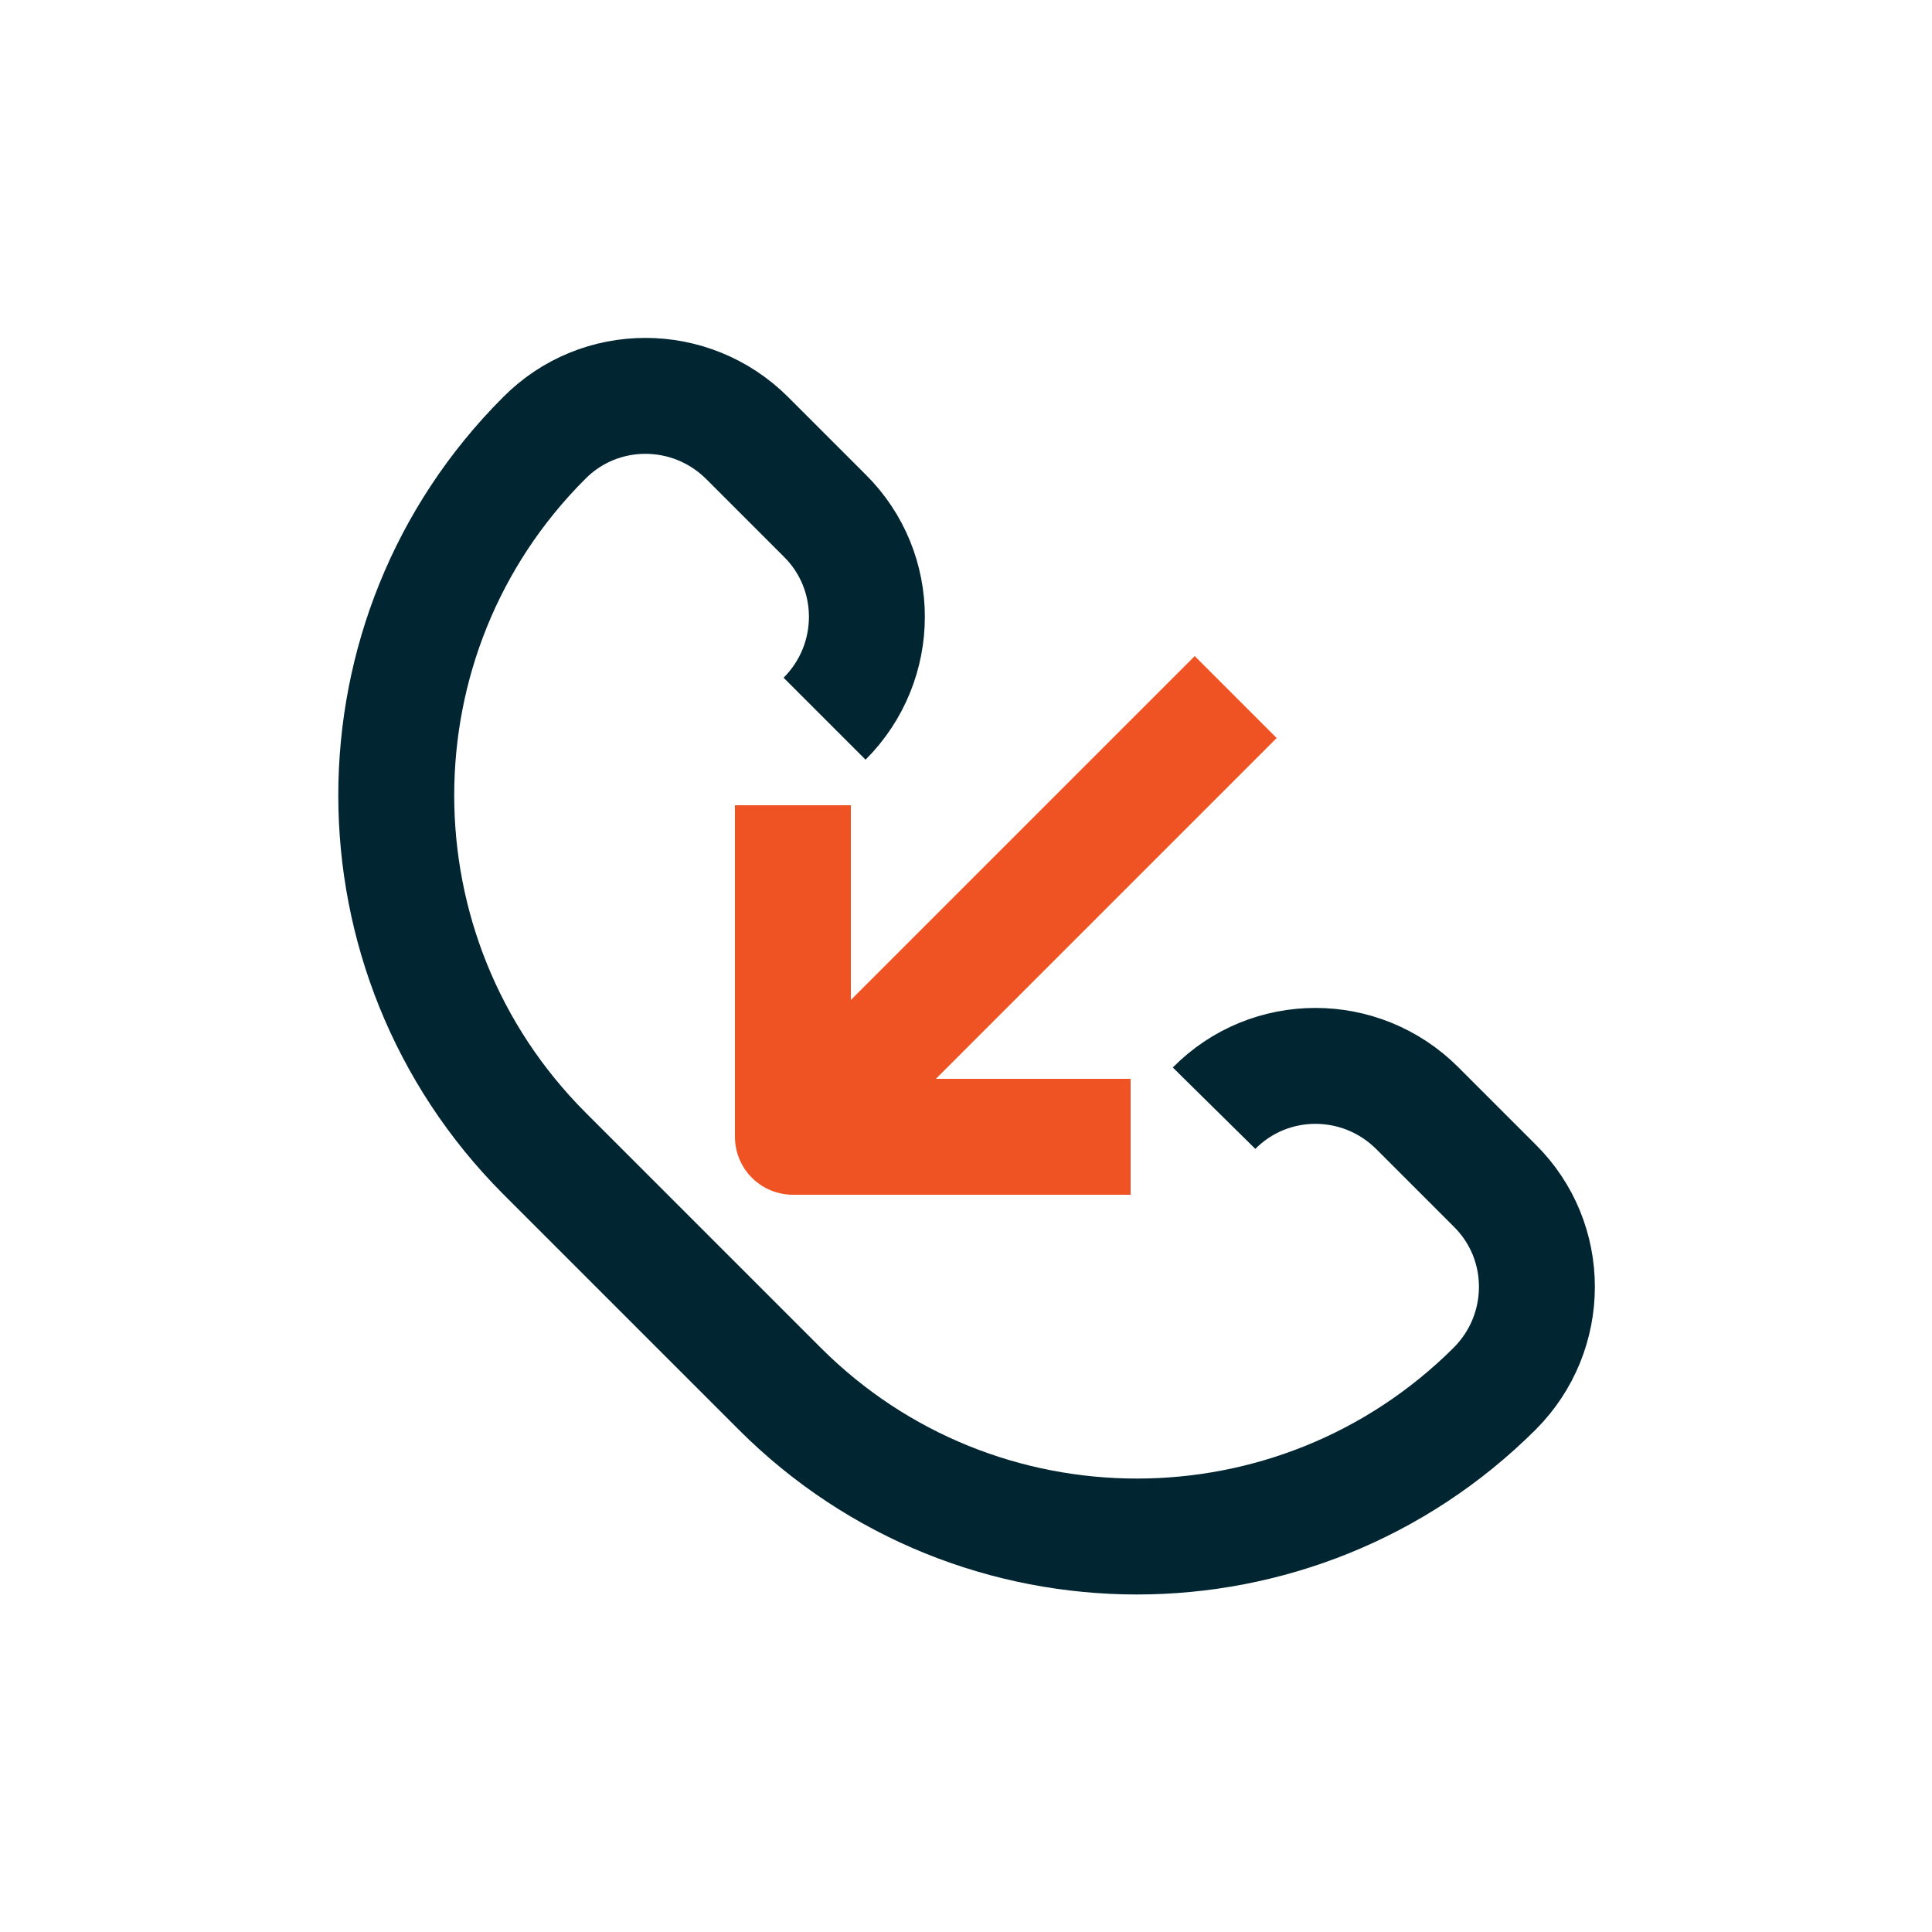
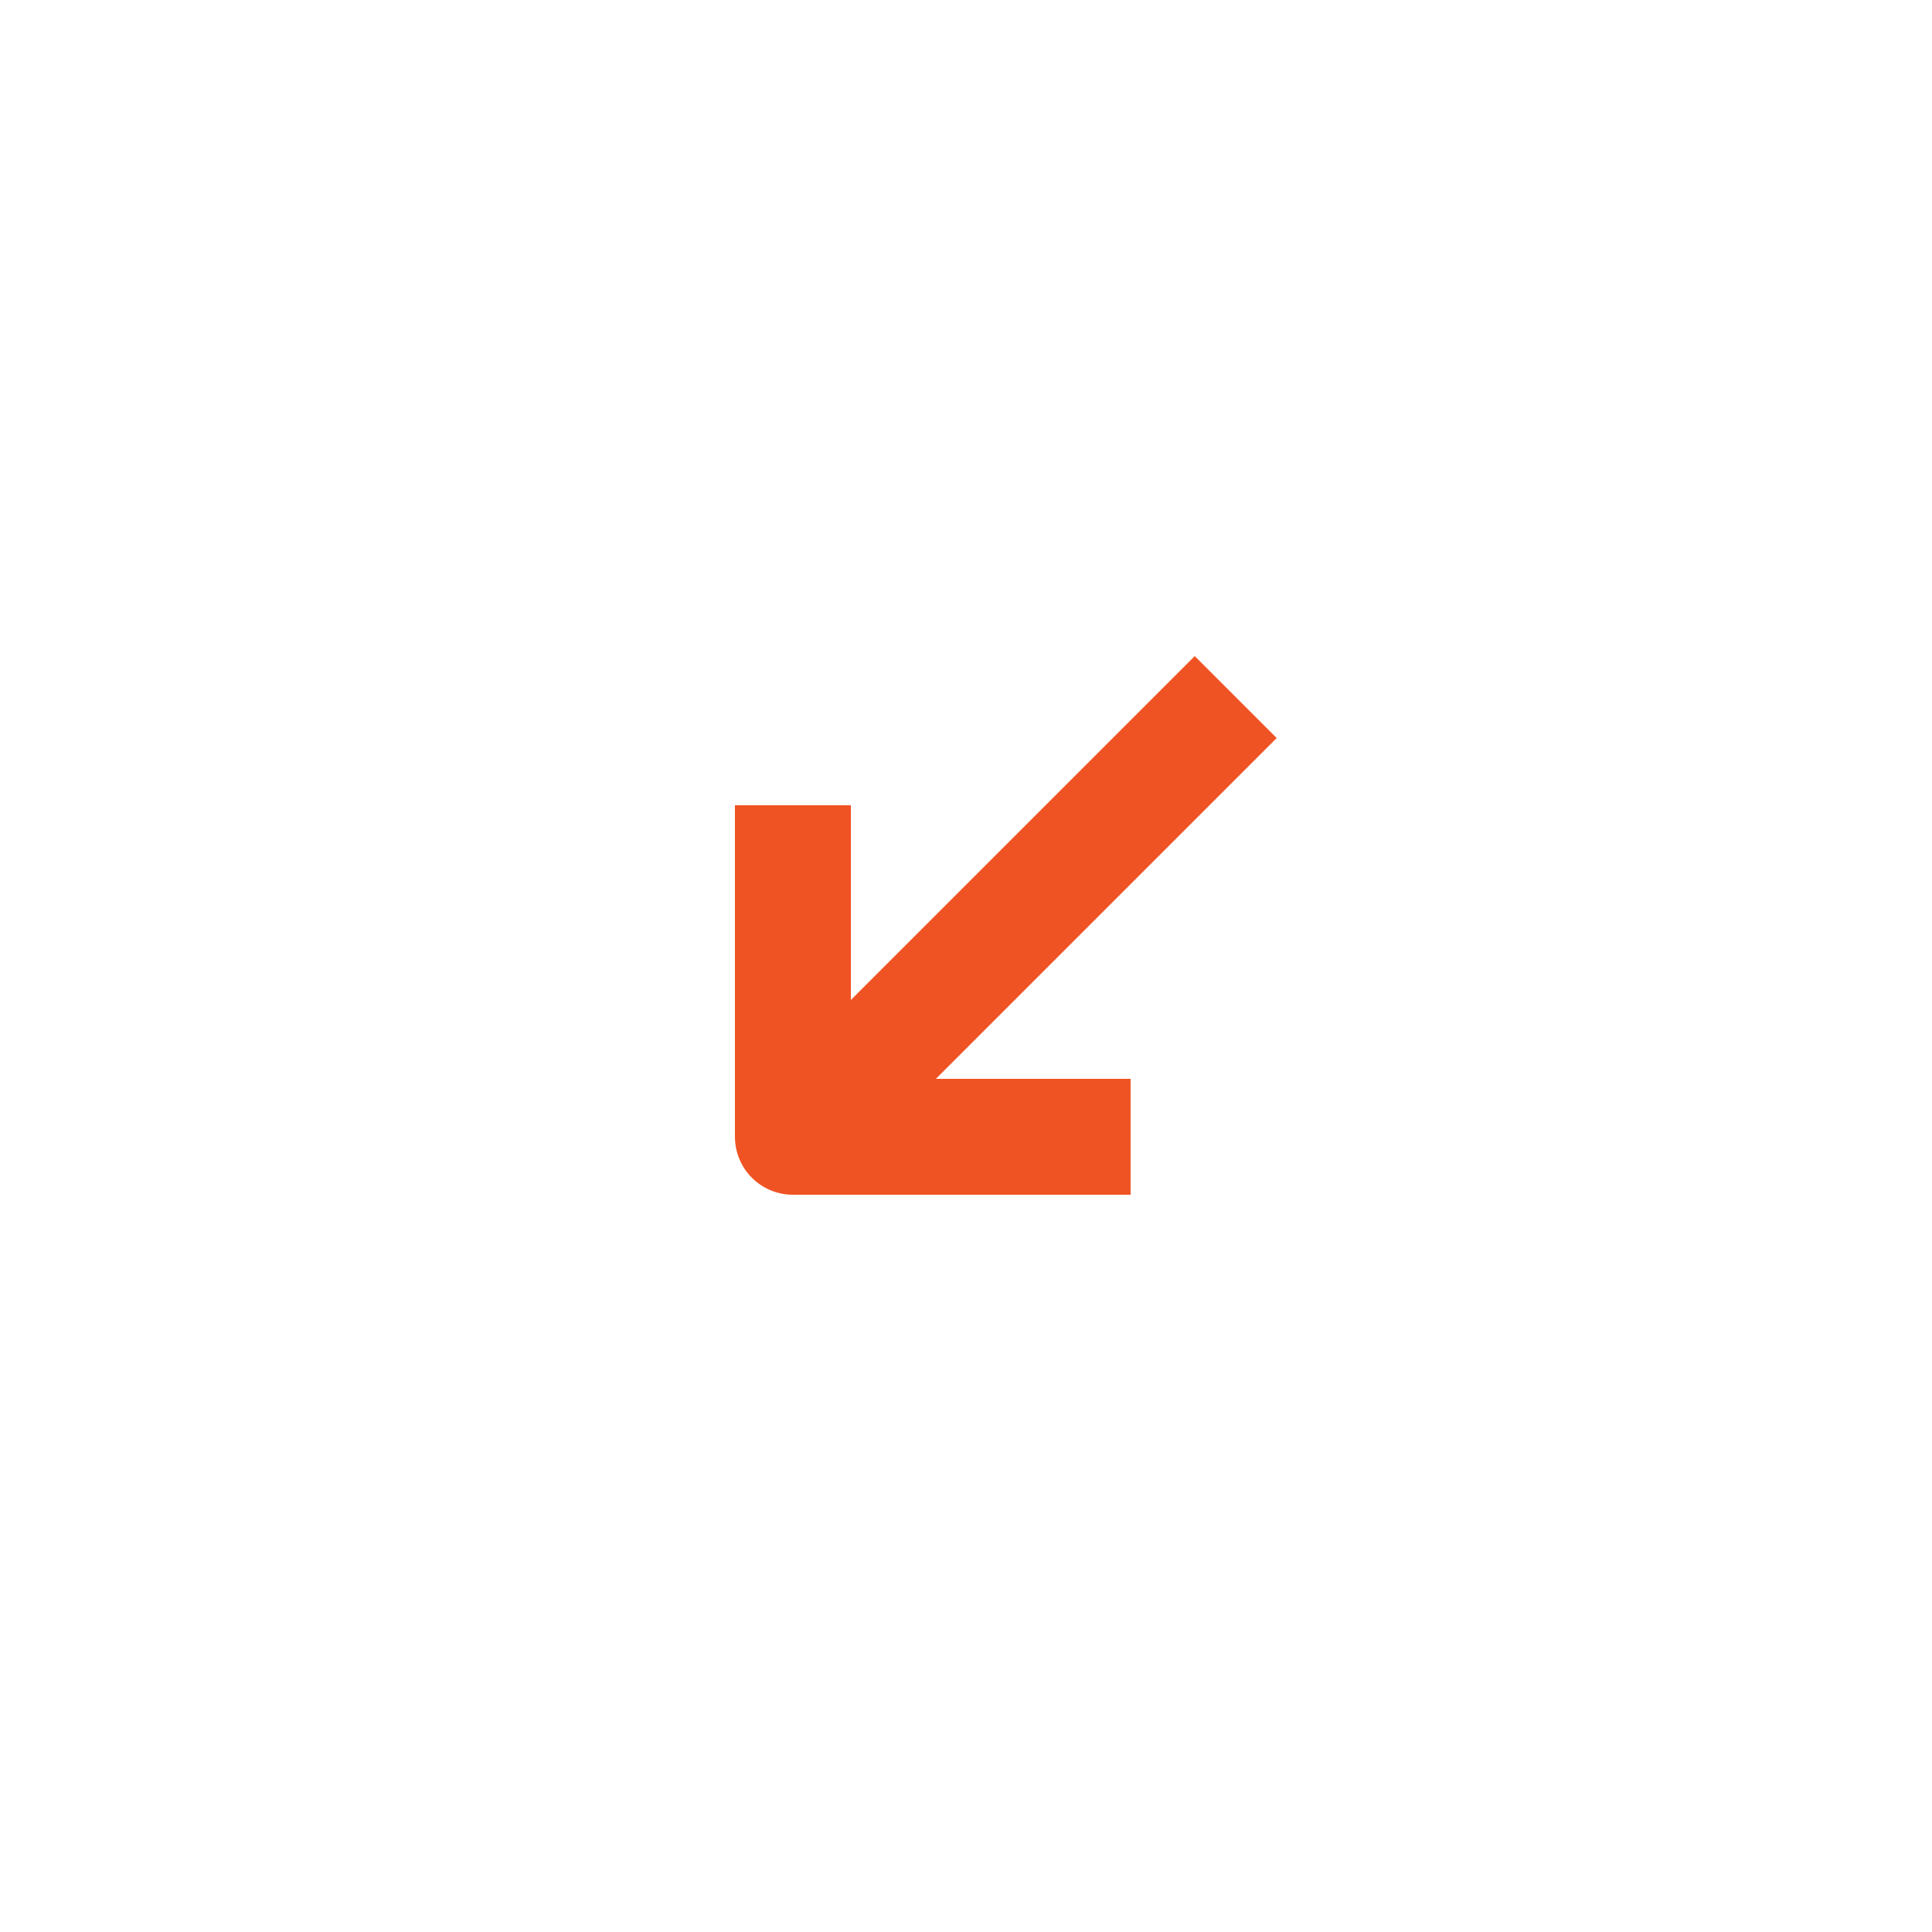
<svg xmlns="http://www.w3.org/2000/svg" id="Layer_1" viewBox="0 0 25 25">
  <defs>
    <style>.cls-1{stroke-miterlimit:10;}.cls-1,.cls-2,.cls-3{fill:none;stroke-width:1.5px;}.cls-1,.cls-3{stroke:#f05323;}.cls-2{stroke:#012632;}.cls-2,.cls-3{stroke-linejoin:round;}</style>
  </defs>
-   <path class="cls-2" d="M10.67,9.3h0c.73-.73.73-1.91,0-2.63l-1-1c-.73-.73-1.91-.73-2.63,0h0c-2.55,2.55-2.55,6.69,0,9.25l3.05,3.05c2.55,2.55,6.69,2.55,9.25,0h0c.73-.73.73-1.91,0-2.63l-1-1c-.73-.73-1.91-.73-2.63,0h0" />
  <line class="cls-1" x1="15.99" x2="10.28" y1="9.02" y2="14.73" />
  <polyline class="cls-3" points="14.63 14.71 10.26 14.71 10.26 10.42" />
</svg>